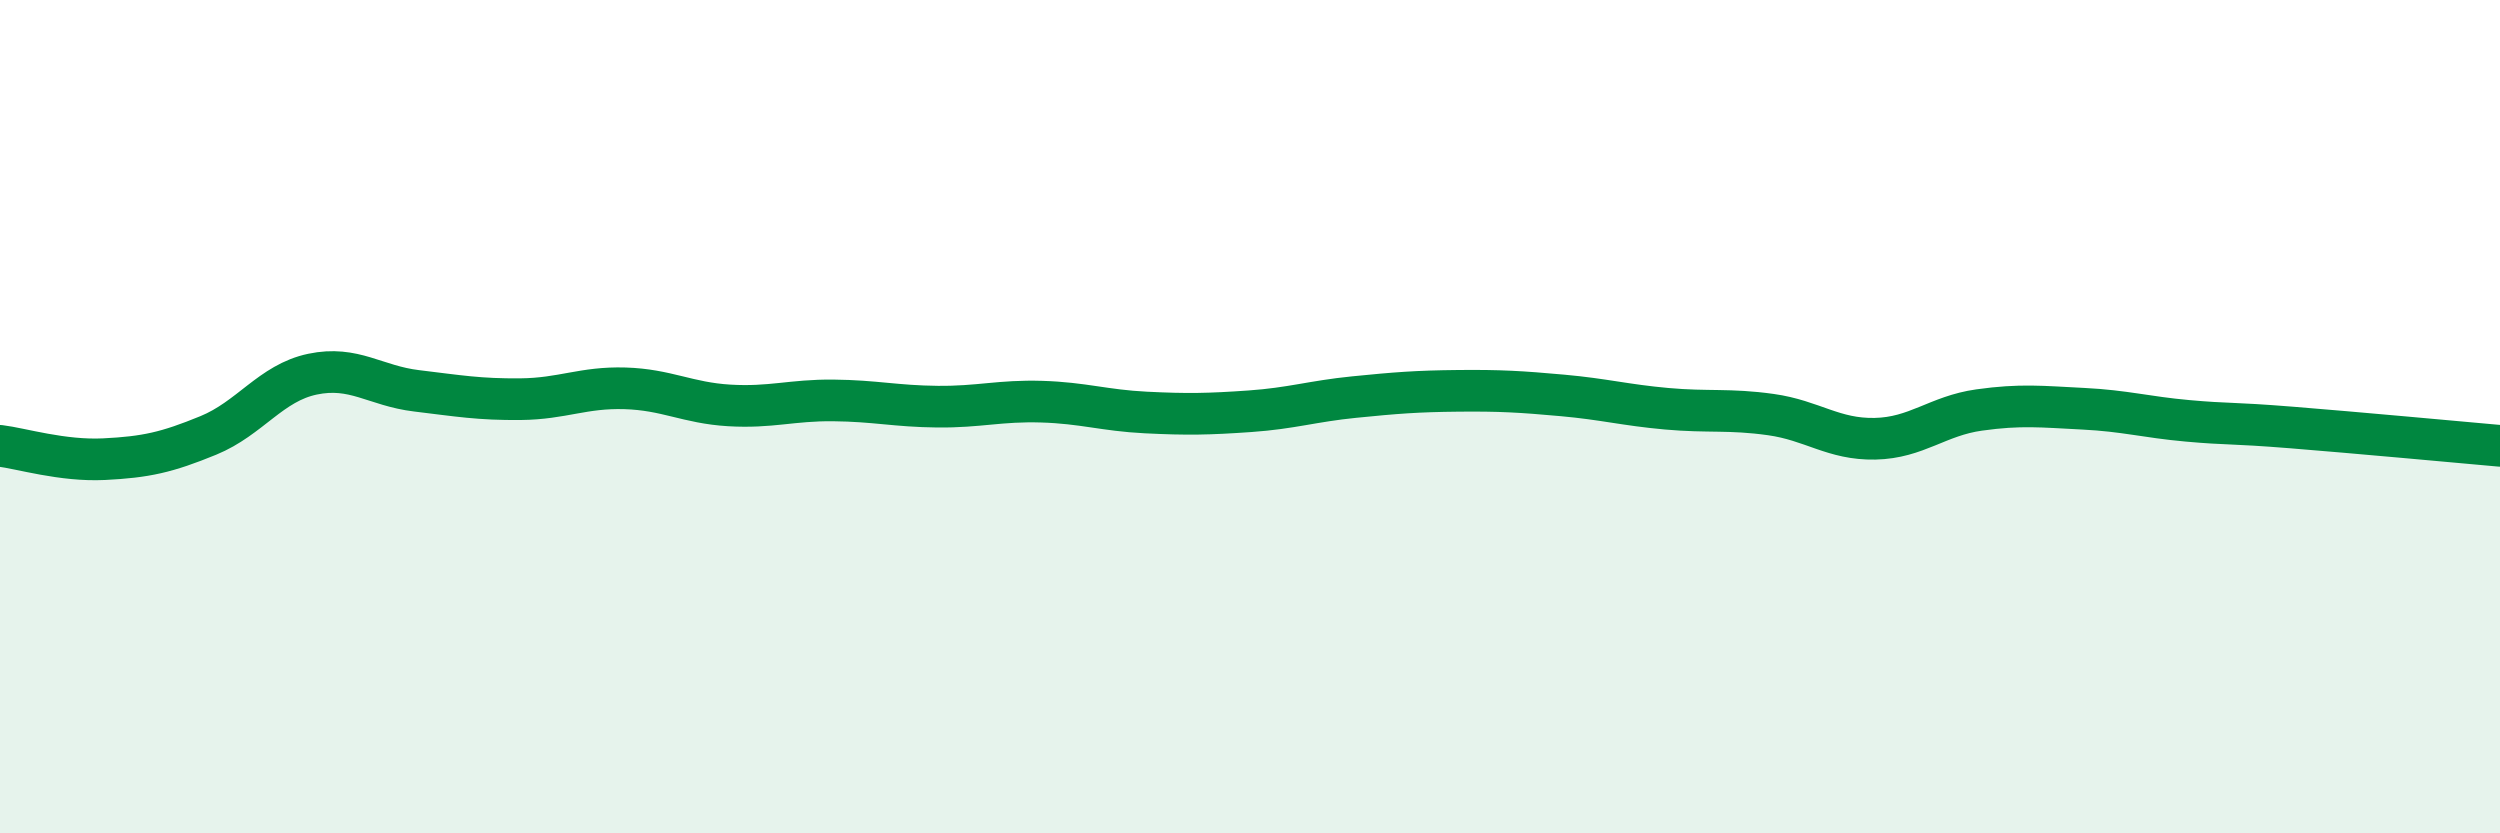
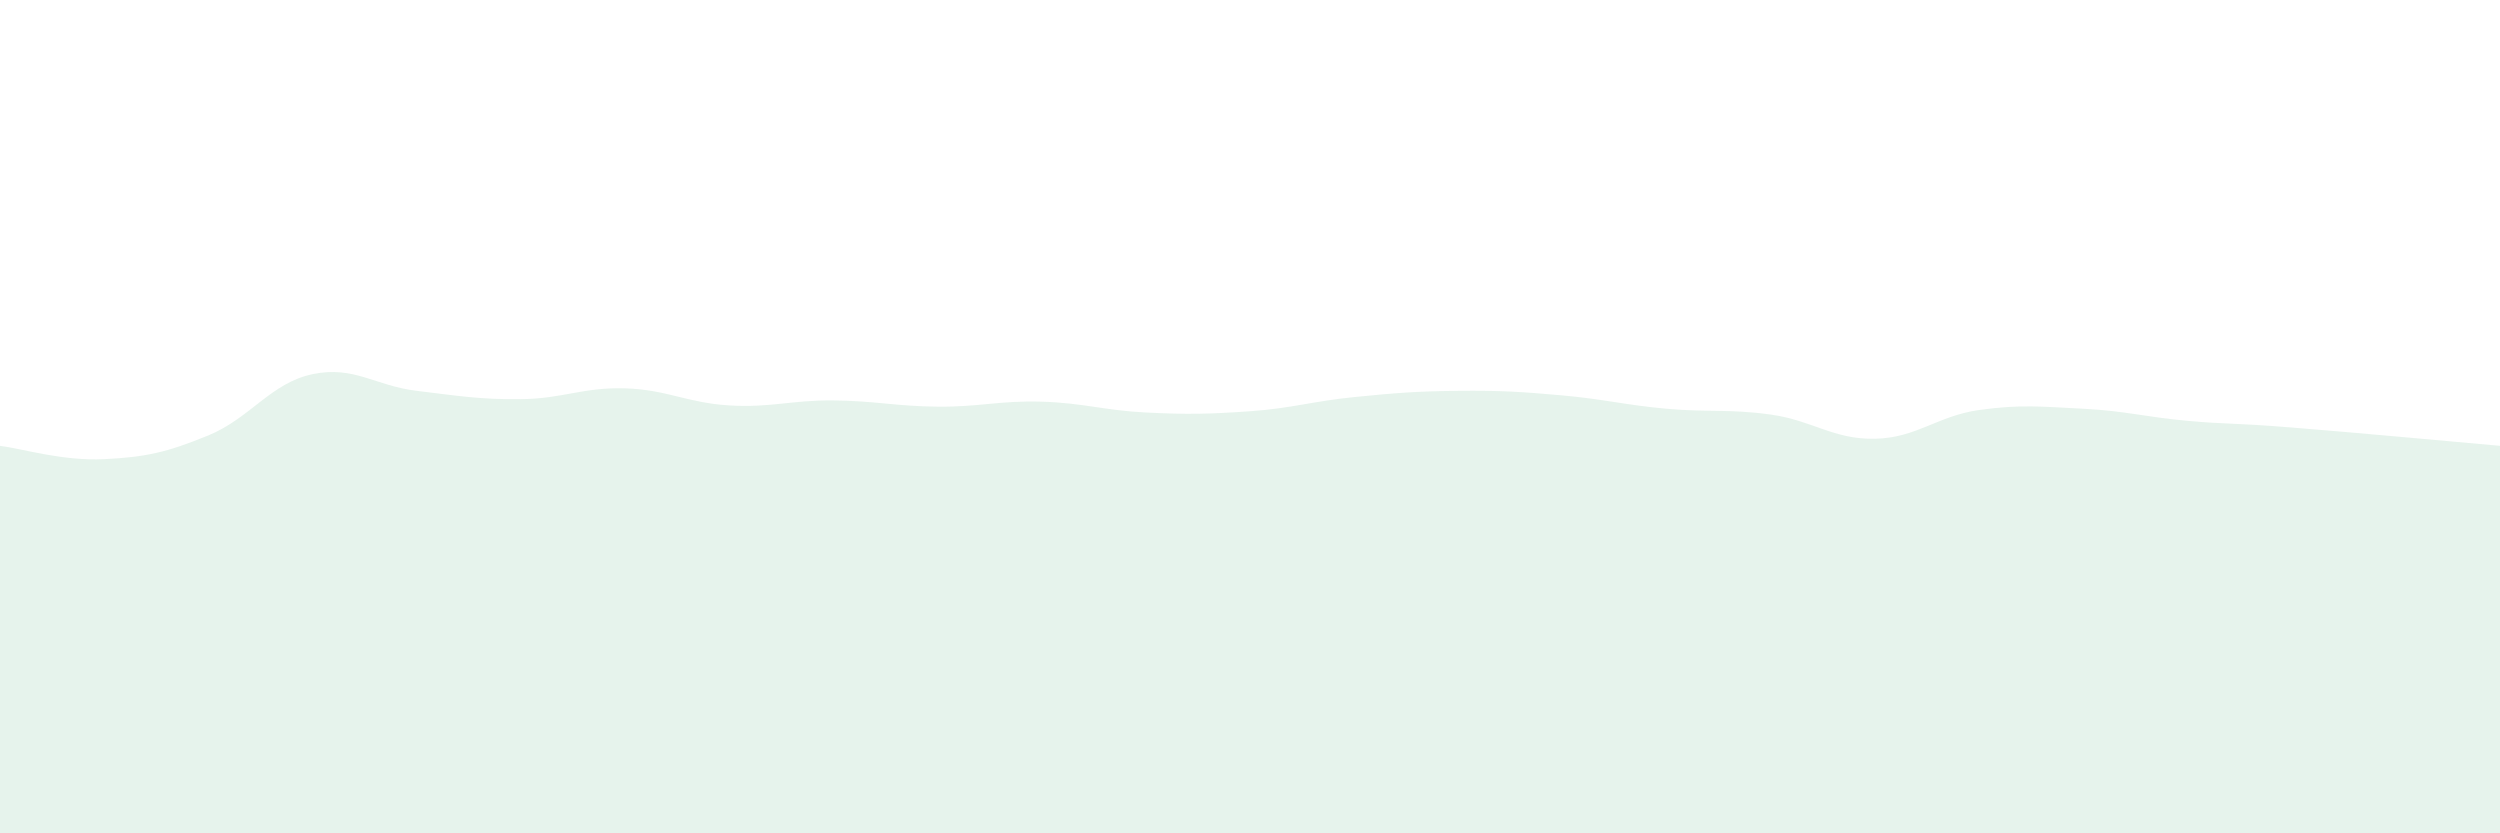
<svg xmlns="http://www.w3.org/2000/svg" width="60" height="20" viewBox="0 0 60 20">
  <path d="M 0,10.7 C 0.5,10.76 1.5,11.07 2.5,11.02 C 3.5,10.97 4,10.86 5,10.45 C 6,10.04 6.5,9.19 7.5,8.98 C 8.5,8.77 9,9.26 10,9.38 C 11,9.5 11.5,9.59 12.5,9.58 C 13.5,9.57 14,9.29 15,9.32 C 16,9.35 16.5,9.67 17.5,9.73 C 18.5,9.79 19,9.6 20,9.61 C 21,9.62 21.5,9.75 22.5,9.76 C 23.5,9.77 24,9.61 25,9.64 C 26,9.67 26.5,9.85 27.5,9.9 C 28.5,9.95 29,9.94 30,9.87 C 31,9.8 31.5,9.63 32.5,9.53 C 33.5,9.43 34,9.39 35,9.38 C 36,9.37 36.5,9.4 37.5,9.49 C 38.5,9.58 39,9.72 40,9.81 C 41,9.9 41.5,9.81 42.5,9.95 C 43.5,10.09 44,10.55 45,10.53 C 46,10.51 46.5,9.98 47.5,9.84 C 48.5,9.7 49,9.76 50,9.81 C 51,9.86 51.5,10.01 52.5,10.1 C 53.5,10.19 53.5,10.14 55,10.26 C 56.5,10.38 59,10.61 60,10.7L60 20L0 20Z" fill="#008740" opacity="0.1" stroke-linecap="round" stroke-linejoin="round" />
-   <path d="M 0,10.7 C 0.5,10.76 1.5,11.07 2.5,11.02 C 3.5,10.97 4,10.86 5,10.45 C 6,10.04 6.5,9.19 7.5,8.98 C 8.5,8.77 9,9.26 10,9.38 C 11,9.5 11.5,9.59 12.5,9.58 C 13.5,9.57 14,9.29 15,9.32 C 16,9.35 16.5,9.67 17.5,9.73 C 18.5,9.79 19,9.6 20,9.61 C 21,9.62 21.5,9.75 22.5,9.76 C 23.5,9.77 24,9.61 25,9.64 C 26,9.67 26.5,9.85 27.5,9.9 C 28.5,9.95 29,9.94 30,9.87 C 31,9.8 31.5,9.63 32.5,9.53 C 33.5,9.43 34,9.39 35,9.38 C 36,9.37 36.5,9.4 37.5,9.49 C 38.5,9.58 39,9.72 40,9.81 C 41,9.9 41.5,9.81 42.5,9.95 C 43.5,10.09 44,10.55 45,10.53 C 46,10.51 46.5,9.98 47.5,9.84 C 48.5,9.7 49,9.76 50,9.81 C 51,9.86 51.5,10.01 52.5,10.1 C 53.5,10.19 53.5,10.14 55,10.26 C 56.5,10.38 59,10.61 60,10.7" stroke="#008740" stroke-width="1" fill="none" stroke-linecap="round" stroke-linejoin="round" />
</svg>